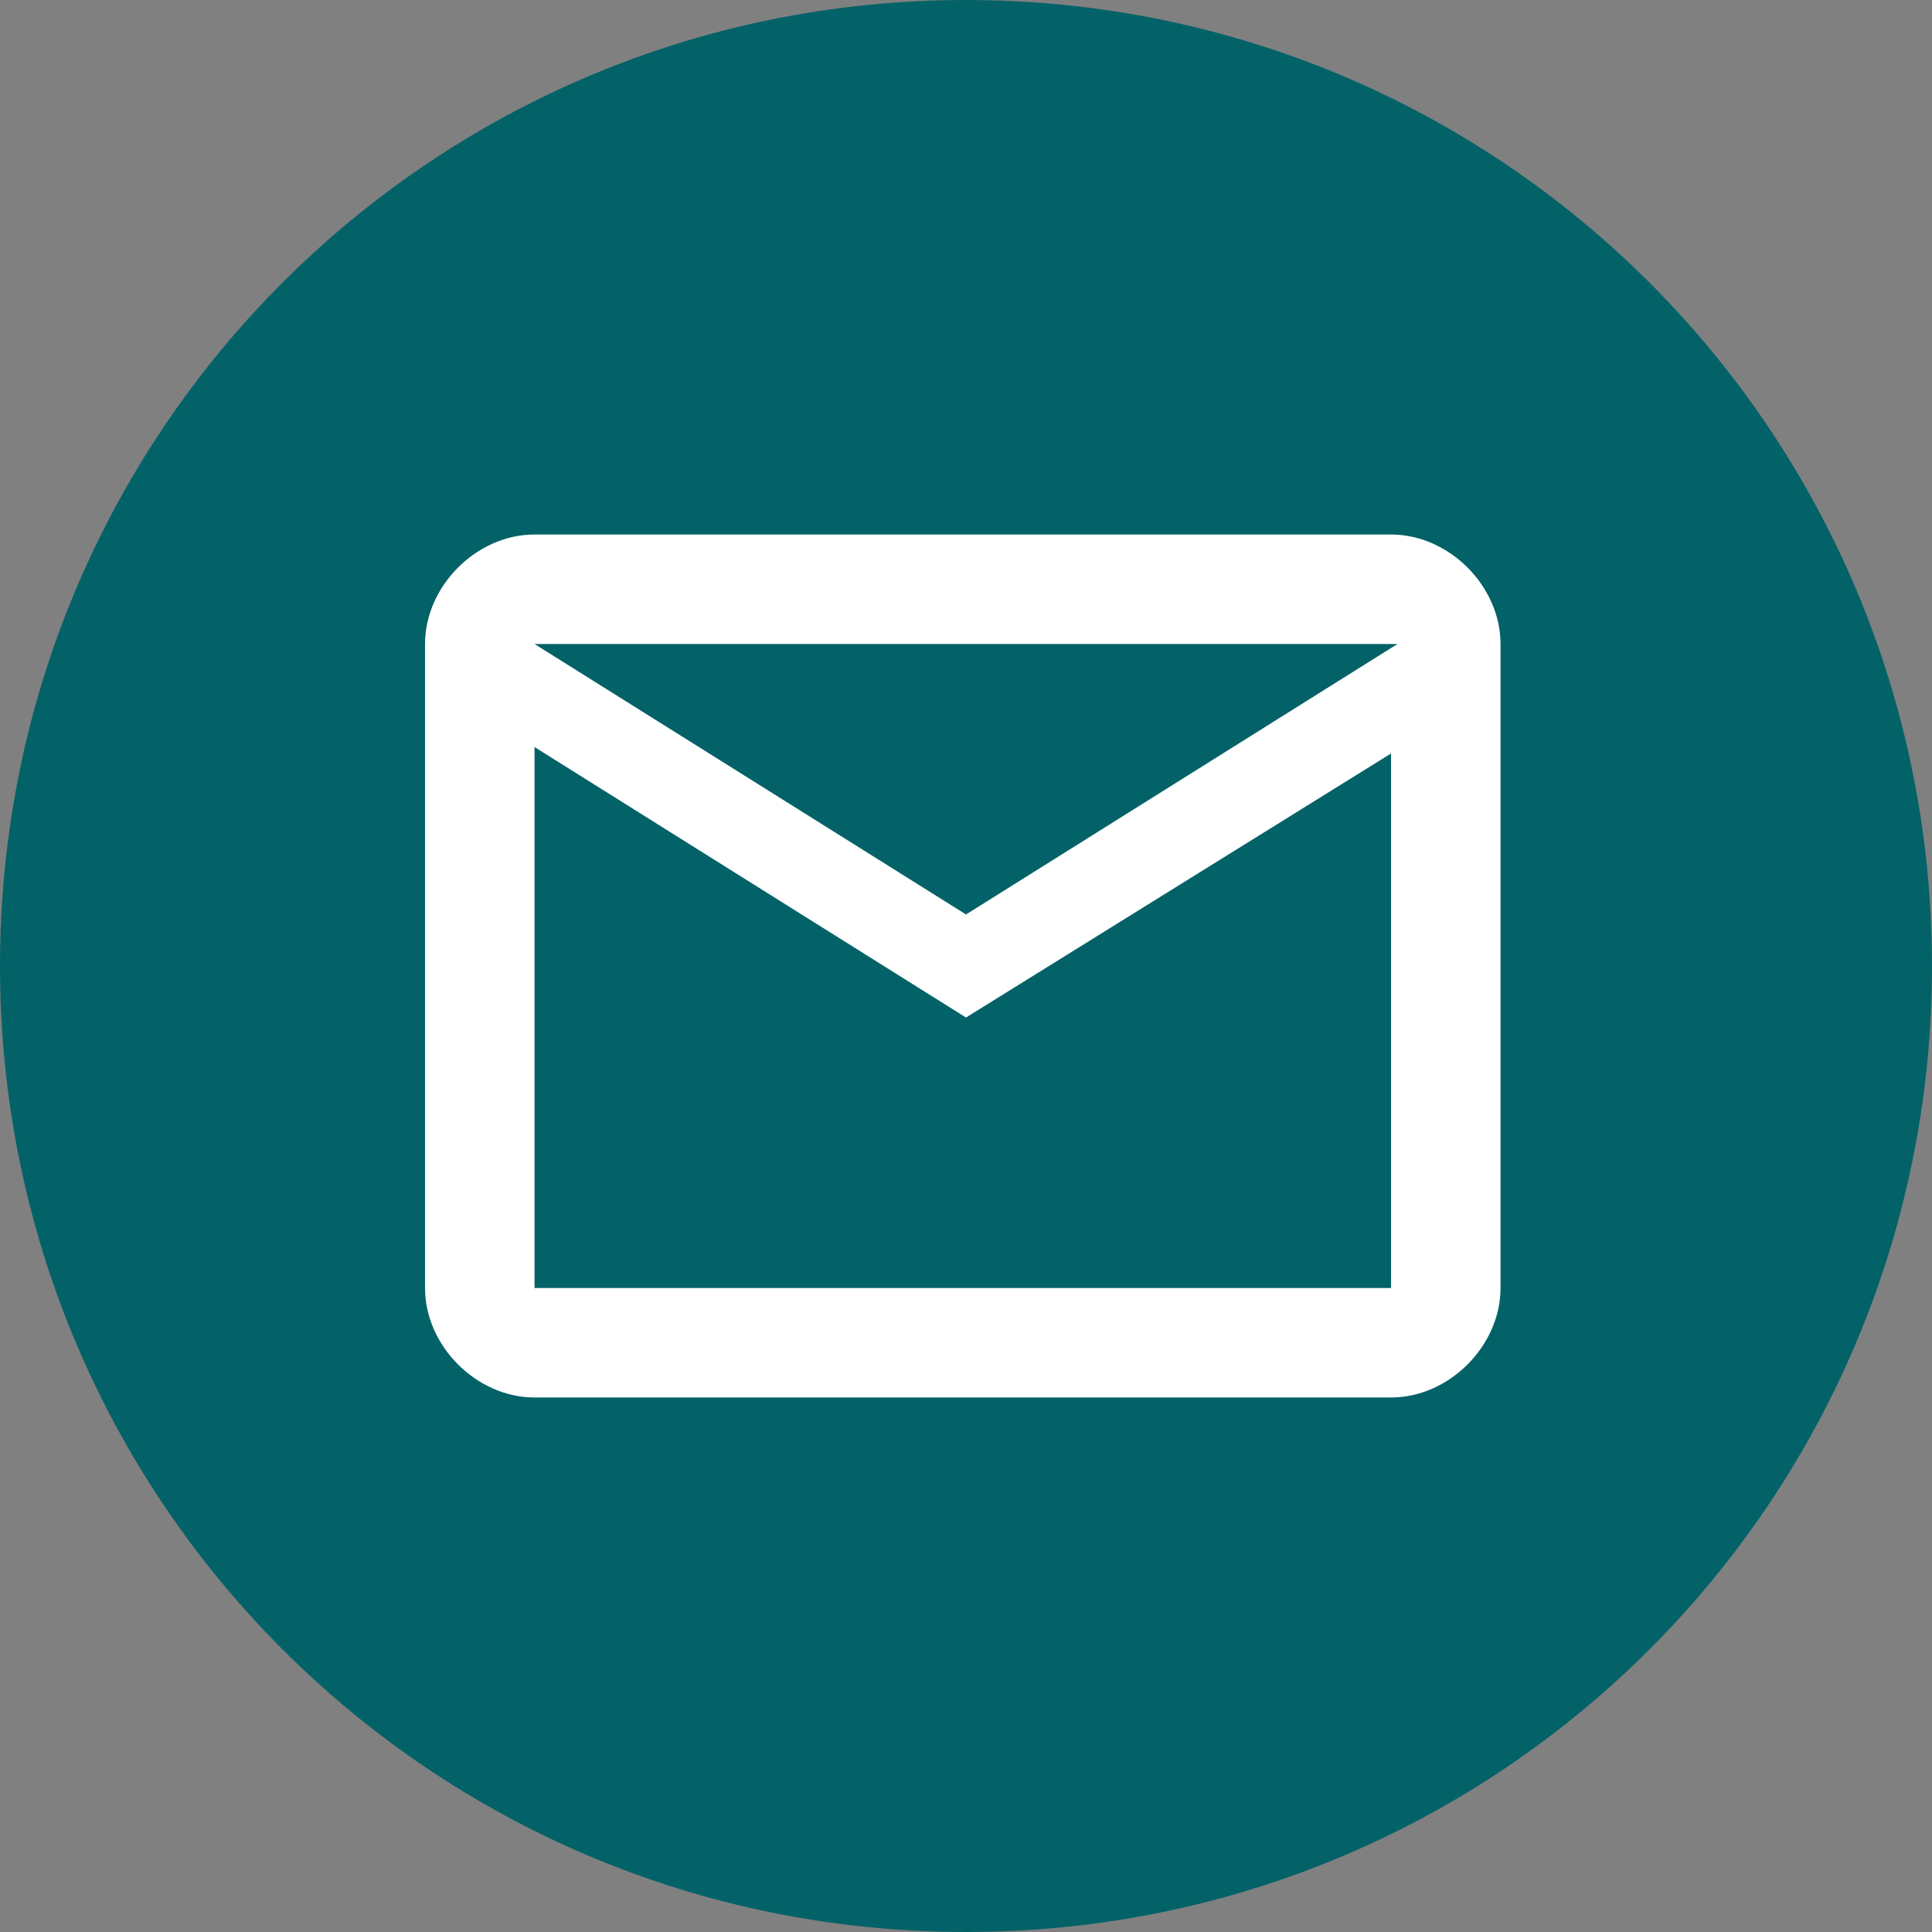
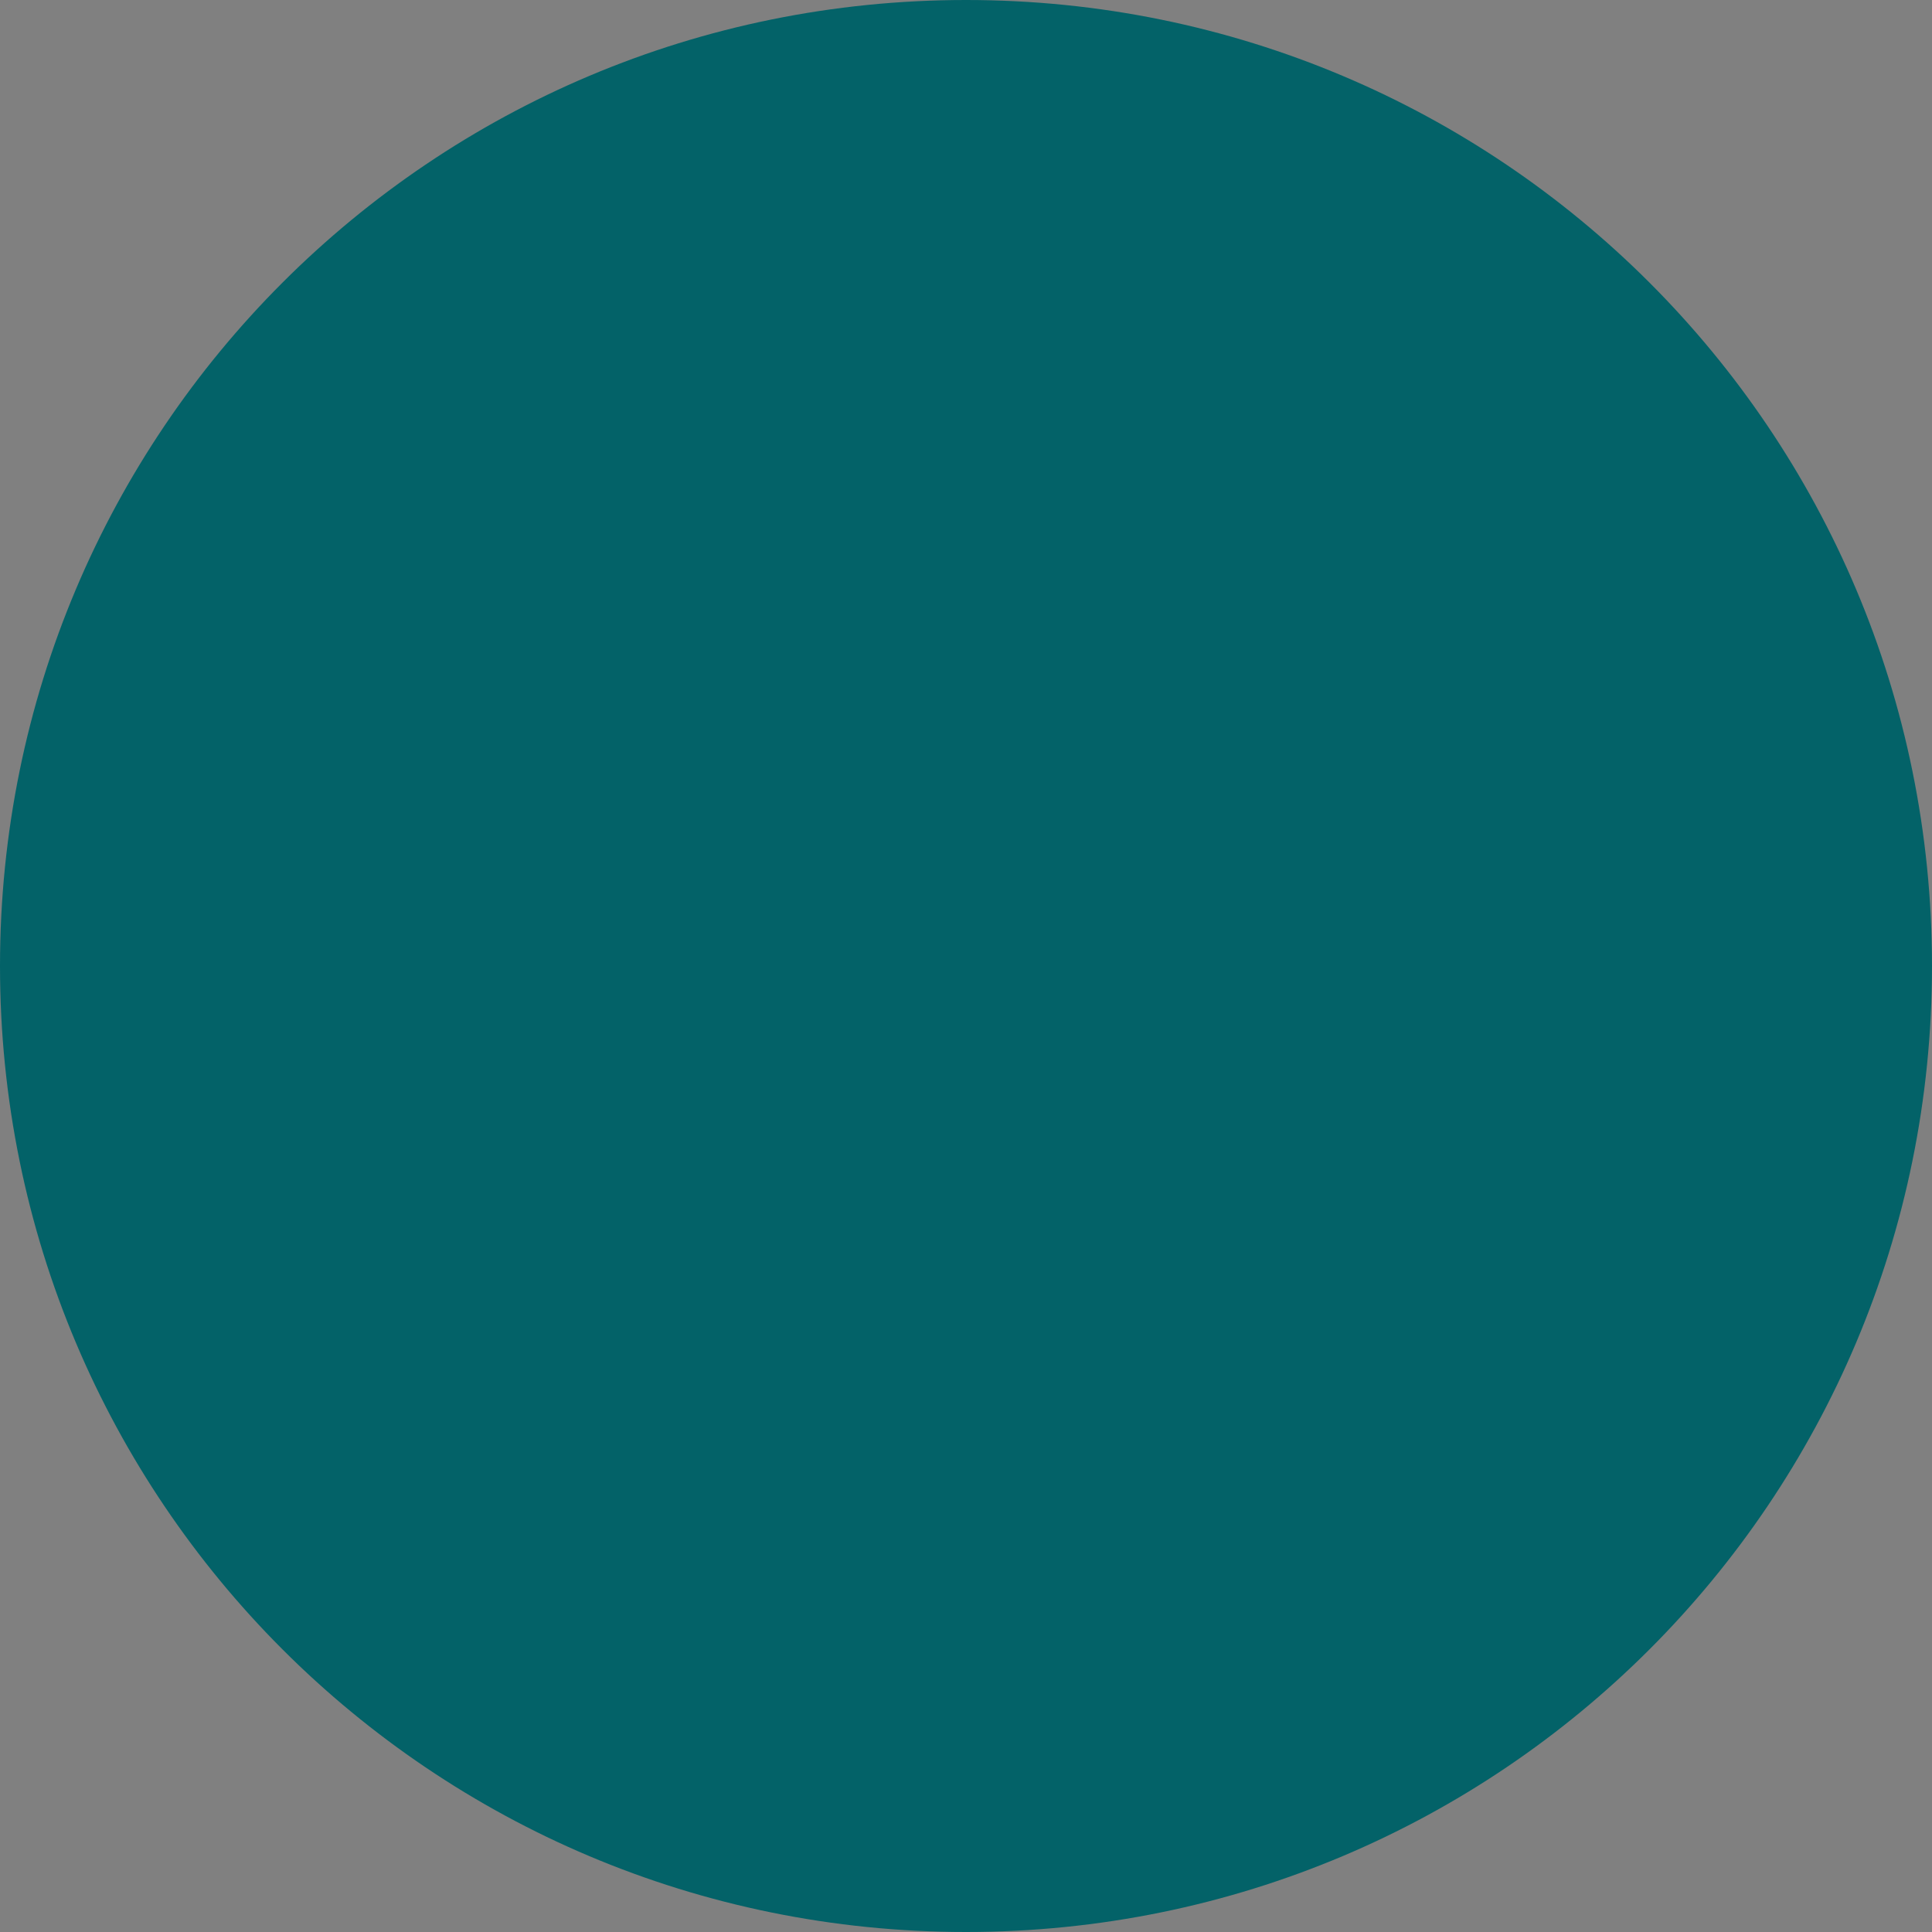
<svg xmlns="http://www.w3.org/2000/svg" version="1.1" id="Layer_1" x="0px" y="0px" viewBox="0 0 30 30" style="enable-background:new 0 0 30 30;" xml:space="preserve">
  <rect x="0" y="0" width="30" height="30" fill="#808080" stroke="none" />
  <style type="text/css">
	.st0{fill:#036268;}
	.st1{fill-rule:evenodd;clip-rule:evenodd;fill:#FFFFFF;}
</style>
  <path class="st0" d="M15,0L15,0c8.3,0,15,6.7,15,15l0,0c0,8.3-6.7,15-15,15l0,0C6.7,30,0,23.3,0,15l0,0C0,6.7,6.7,0,15,0z" />
-   <path class="st1" d="M23.3,10c0-0.9-0.8-1.7-1.7-1.7H8.3c-0.9,0-1.7,0.8-1.7,1.7v10c0,0.9,0.8,1.7,1.7,1.7h13.3  c0.9,0,1.7-0.8,1.7-1.7V10z M21.7,10L15,14.2L8.3,10H21.7z M15,15.8l-6.7-4.2V20h13.3v-8.3L15,15.8z" />
</svg>